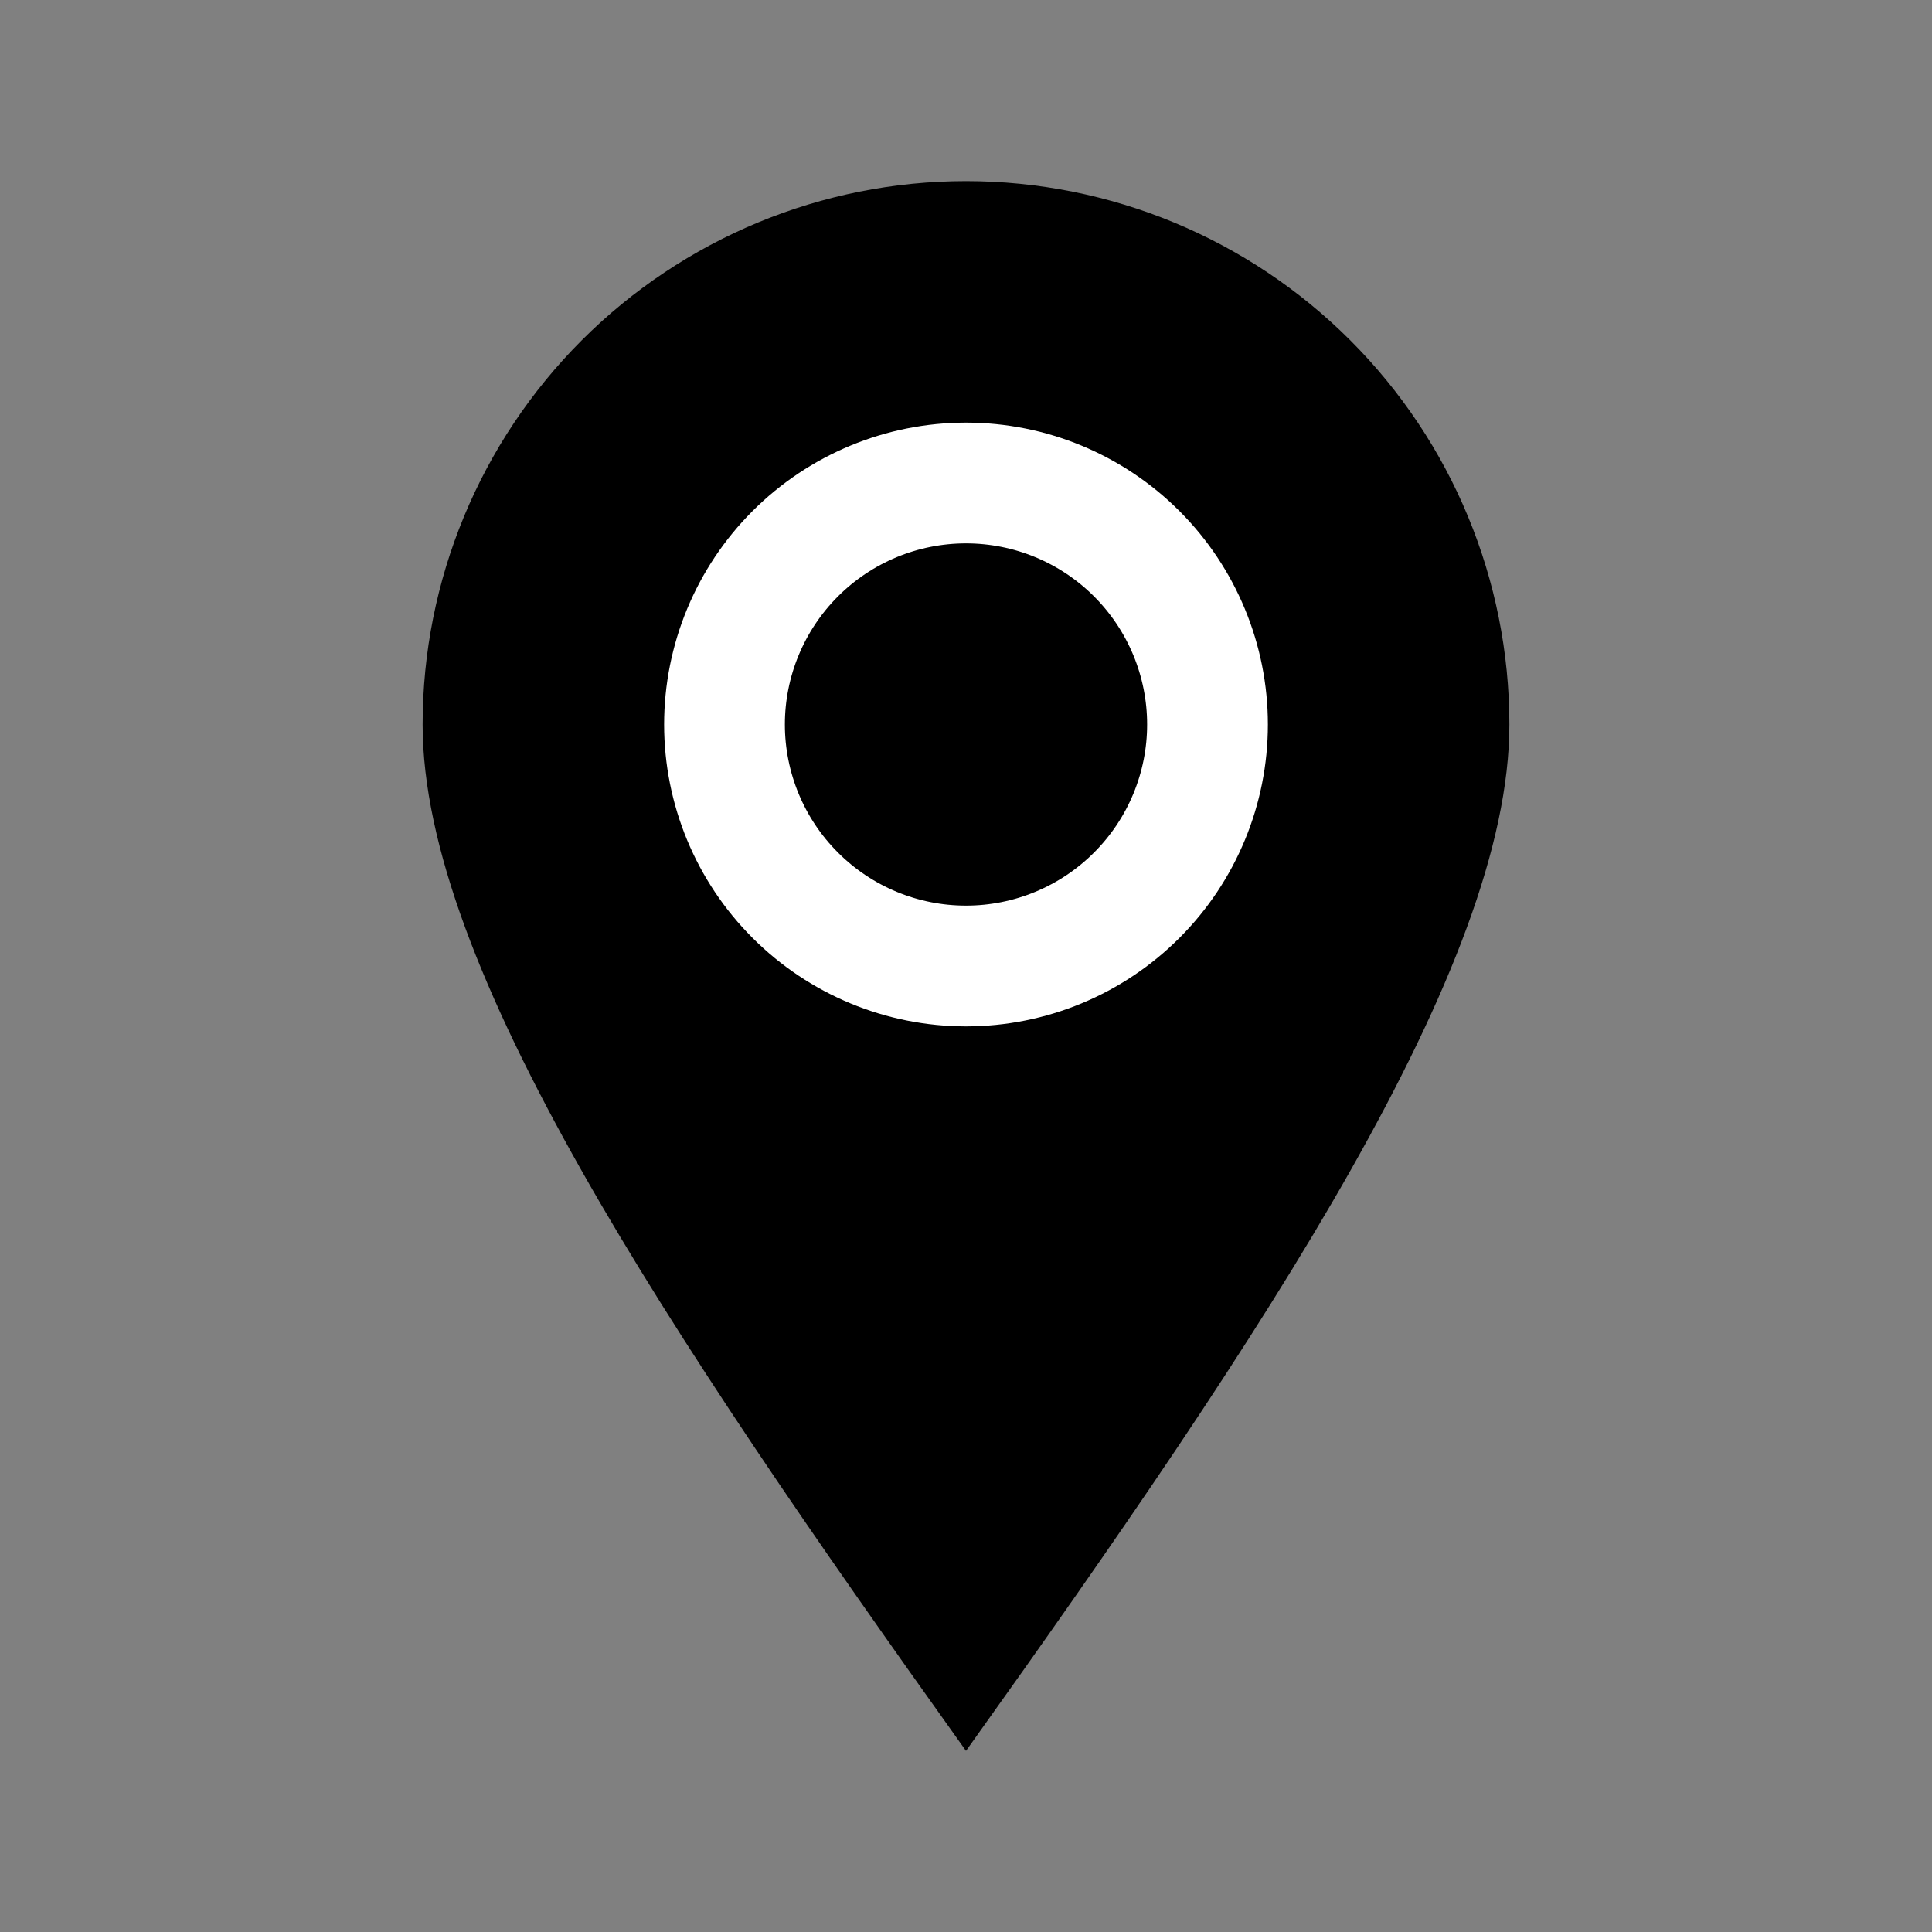
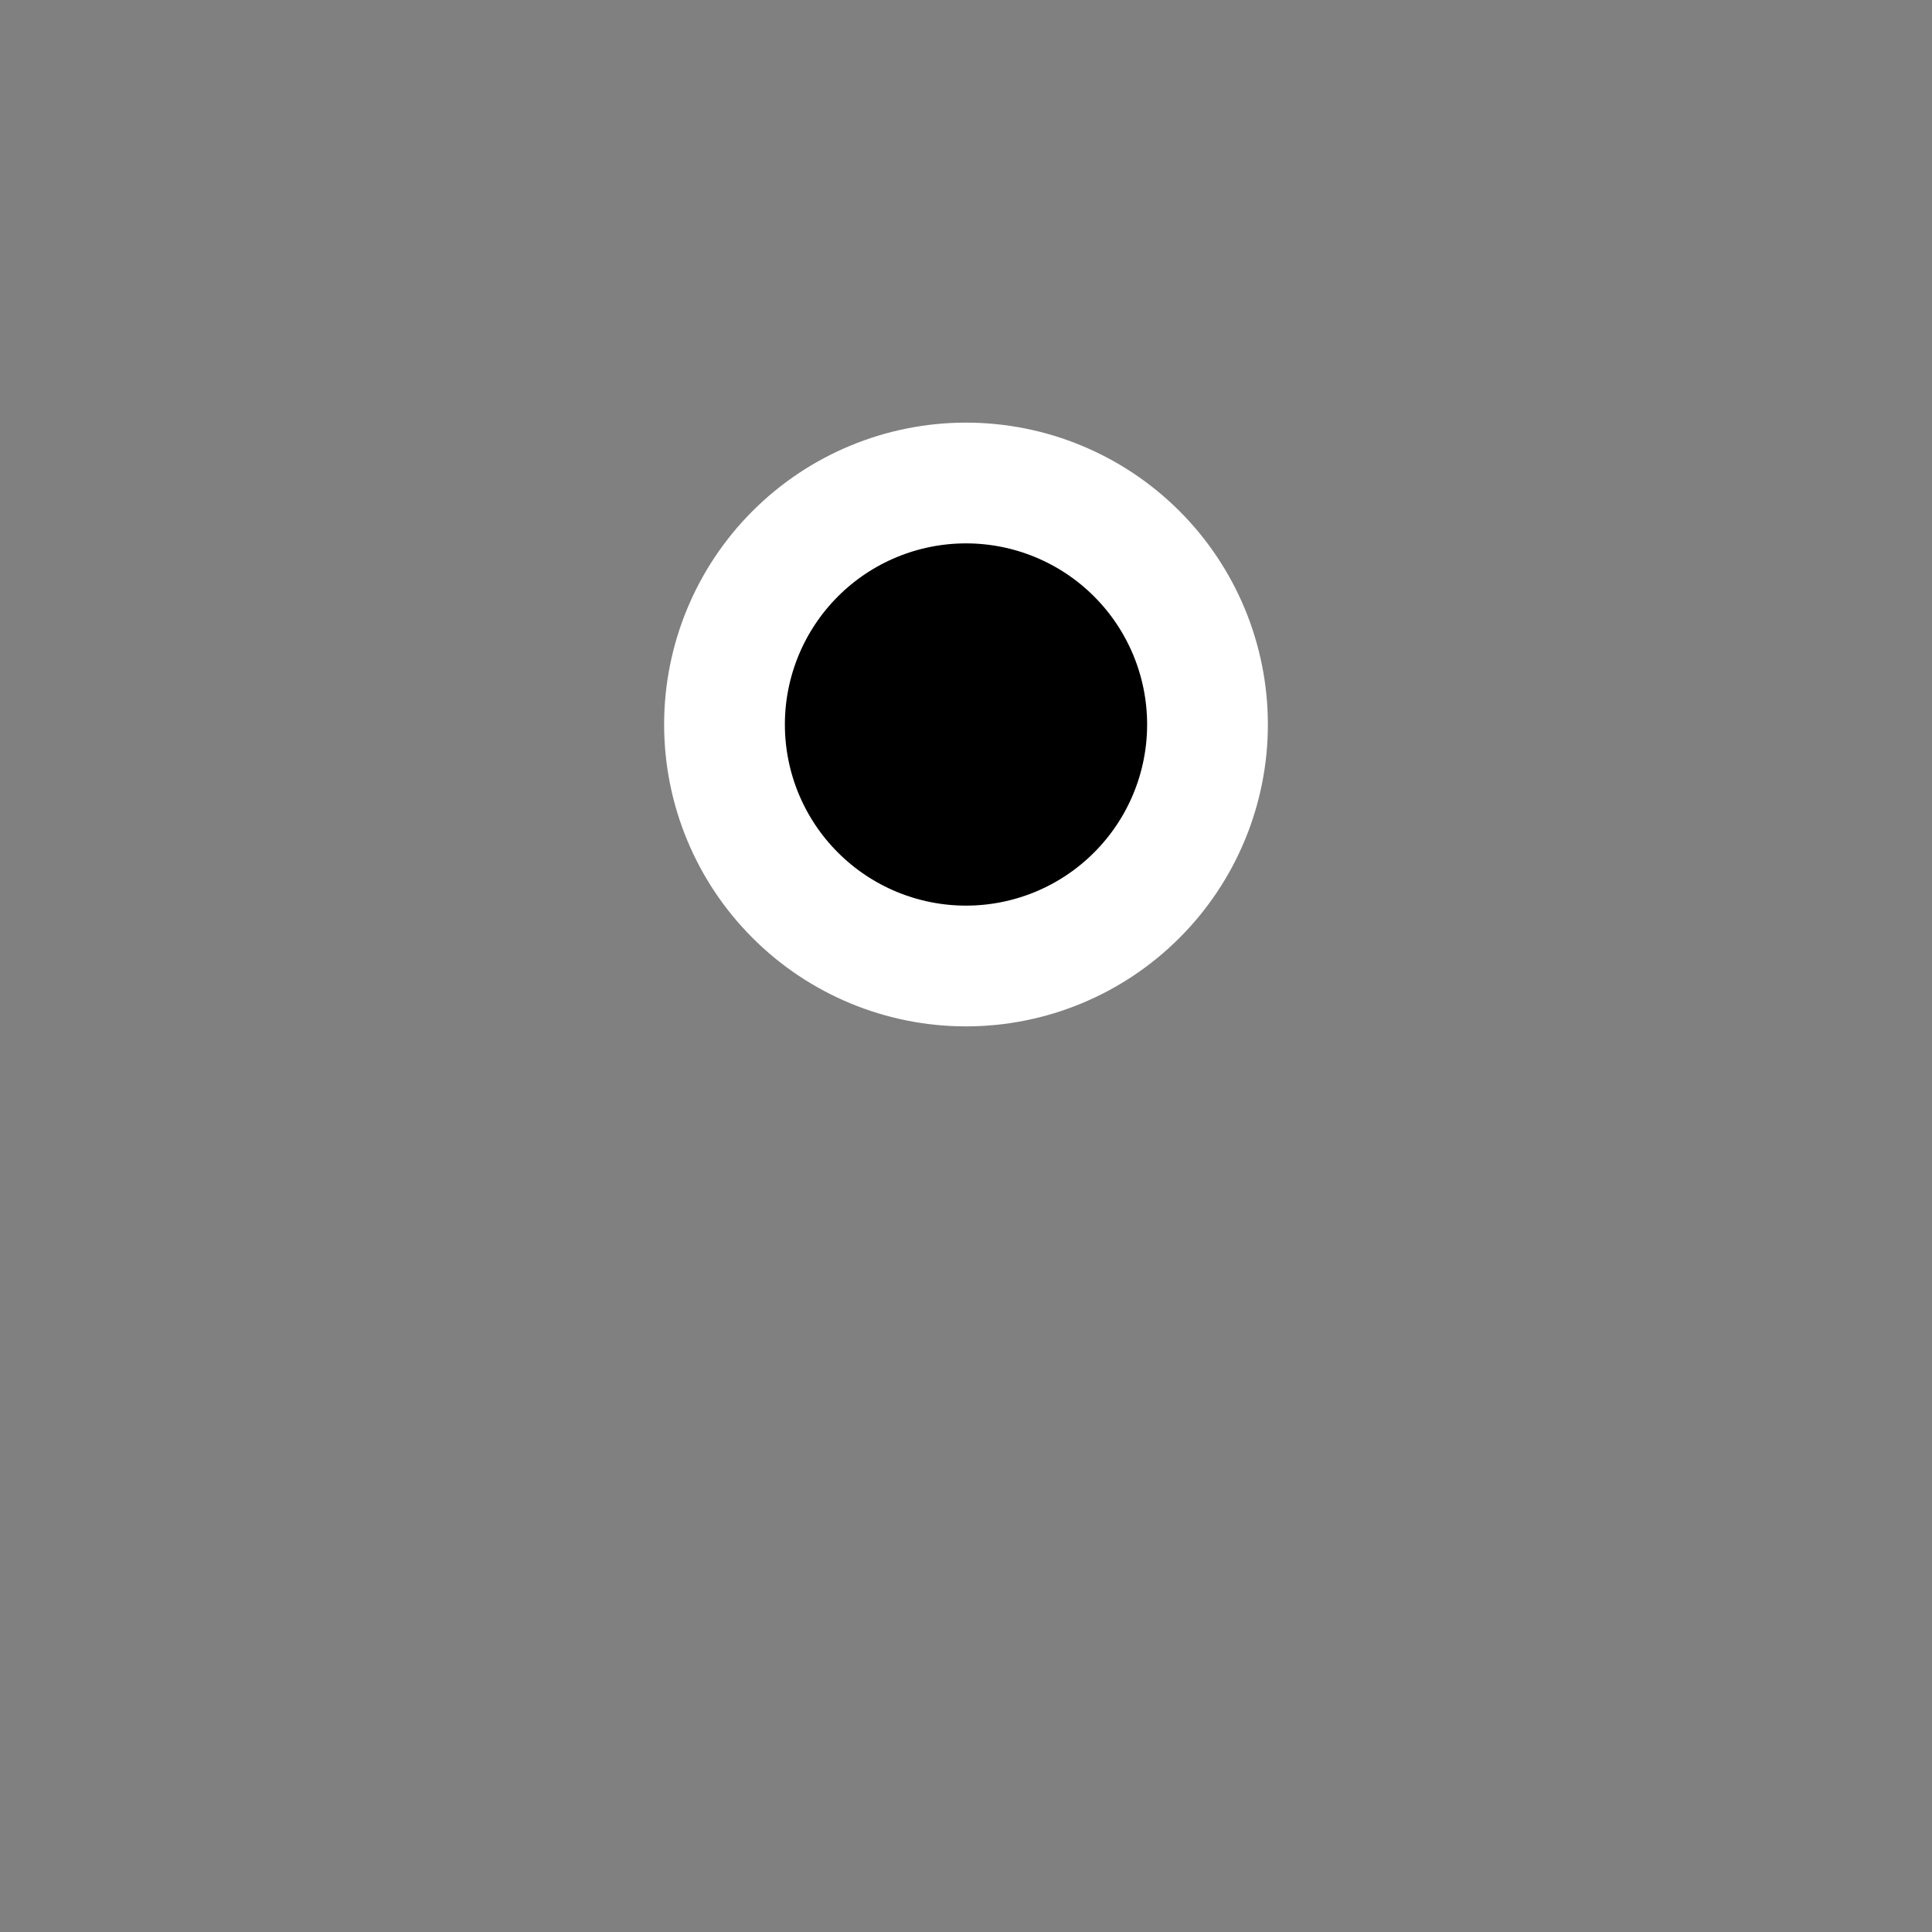
<svg xmlns="http://www.w3.org/2000/svg" width="40" height="40" viewBox="0 0 40 40" fill="#000">
  <rect x="0" y="0" width="40" height="40" fill="#808080" stroke="none" />
-   <path d="M20 36.25C26.25 27.5 31.25 20 31.25 15C31.25 12.016 30.065 9.155 27.955 7.045C25.845 4.935 22.984 3.75 20 3.75C17.016 3.75 14.155 4.935 12.045 7.045C9.935 9.155 8.75 12.016 8.75 15C8.75 20 13.75 27.5 20 36.25Z" fill="#000" />
  <path d="M25 15C25 16.326 24.473 17.598 23.535 18.535C22.598 19.473 21.326 20 20 20C18.674 20 17.402 19.473 16.465 18.535C15.527 17.598 15 16.326 15 15C15 13.674 15.527 12.402 16.465 11.464C17.402 10.527 18.674 10 20 10C21.326 10 22.598 10.527 23.535 11.464C24.473 12.402 25 13.674 25 15Z" stroke="white" stroke-width="2.5" />
</svg>